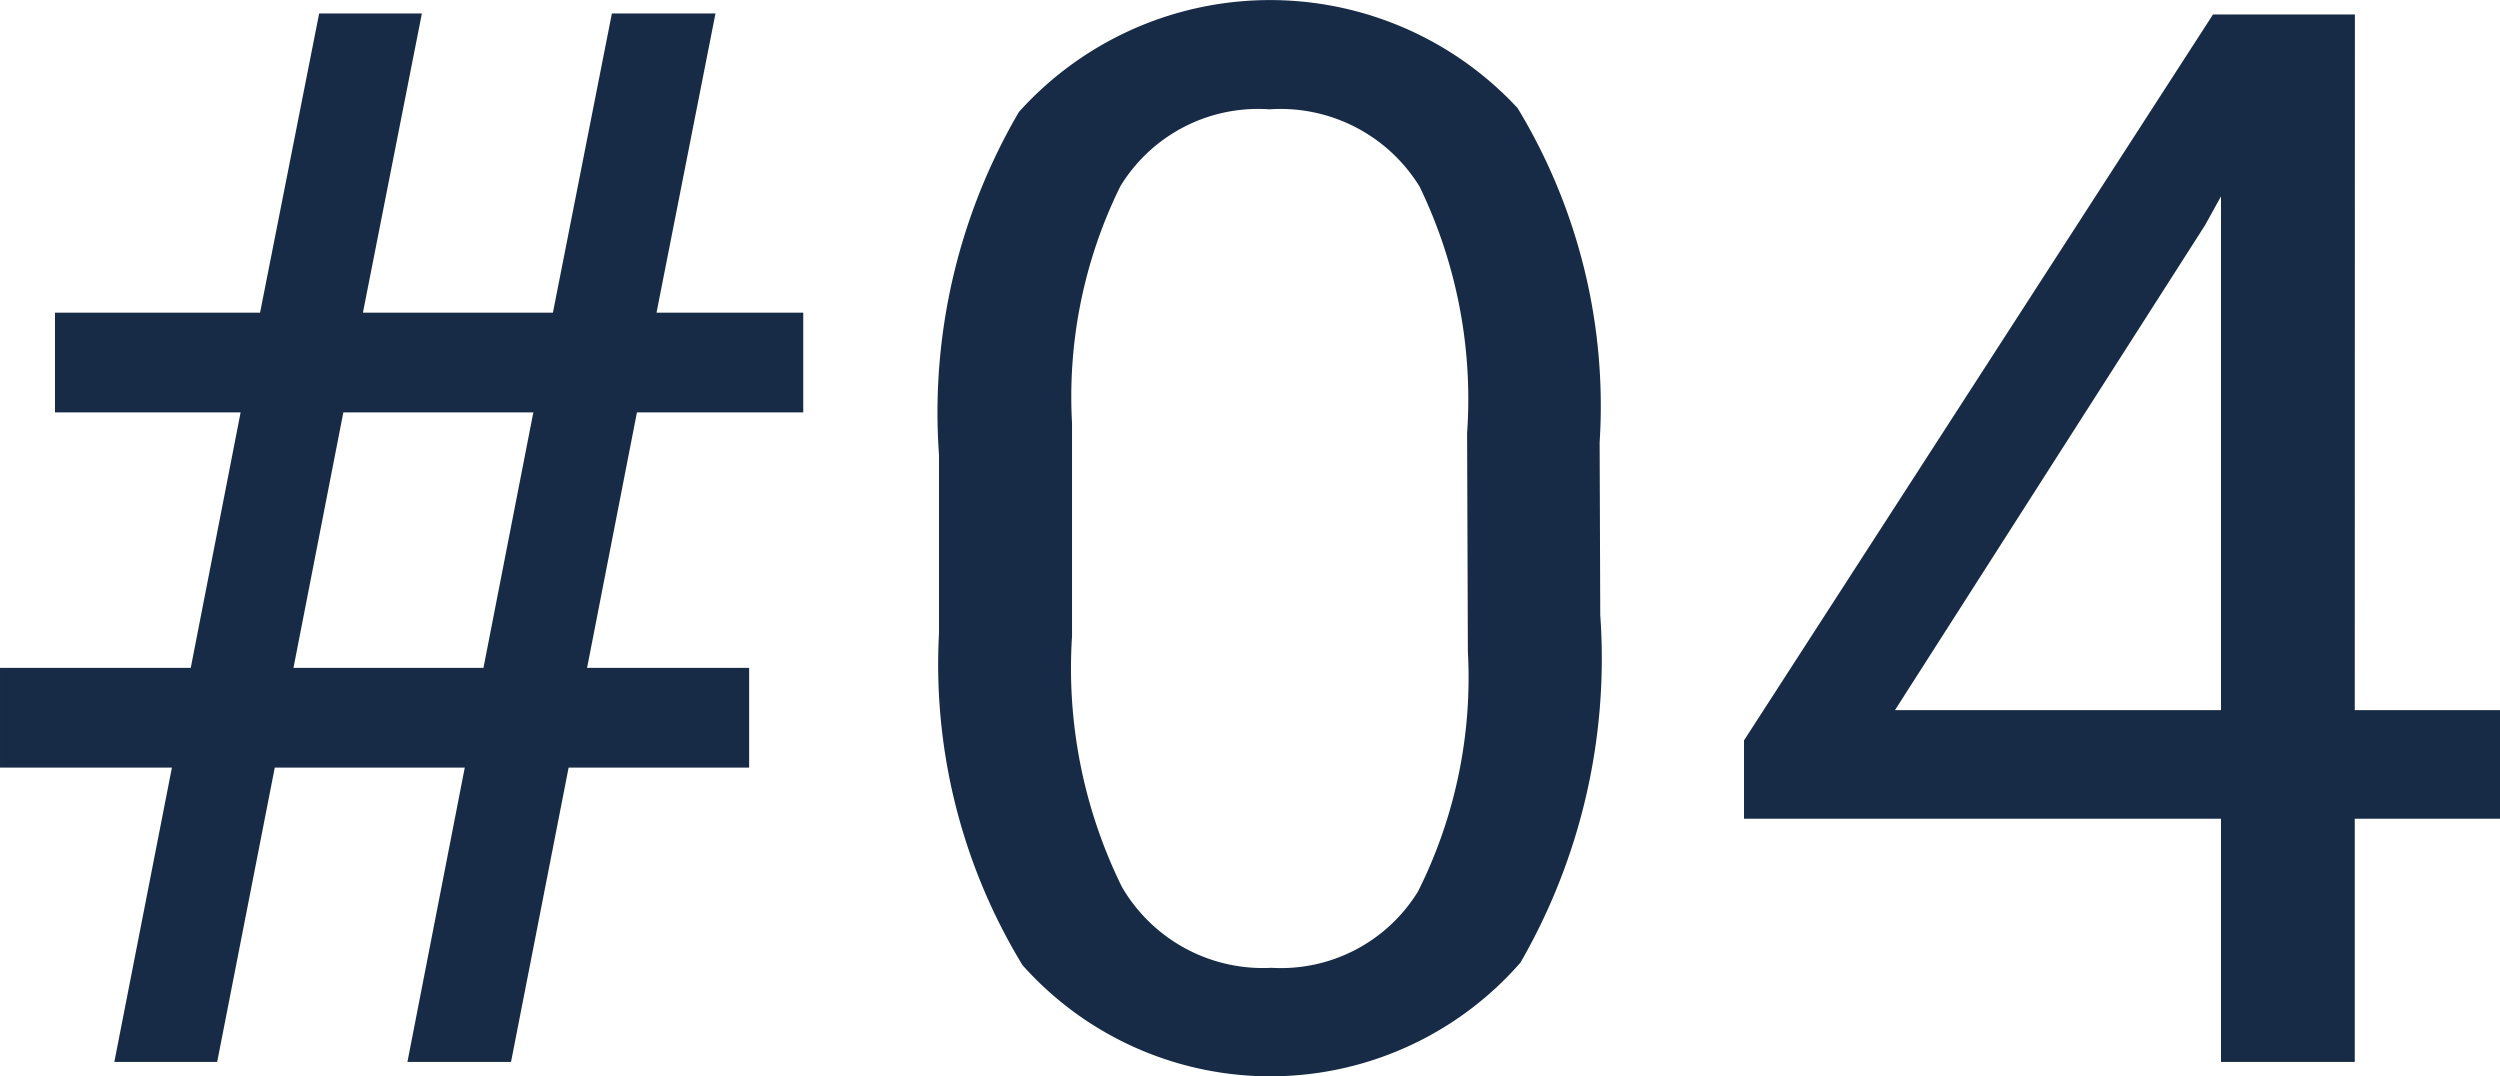
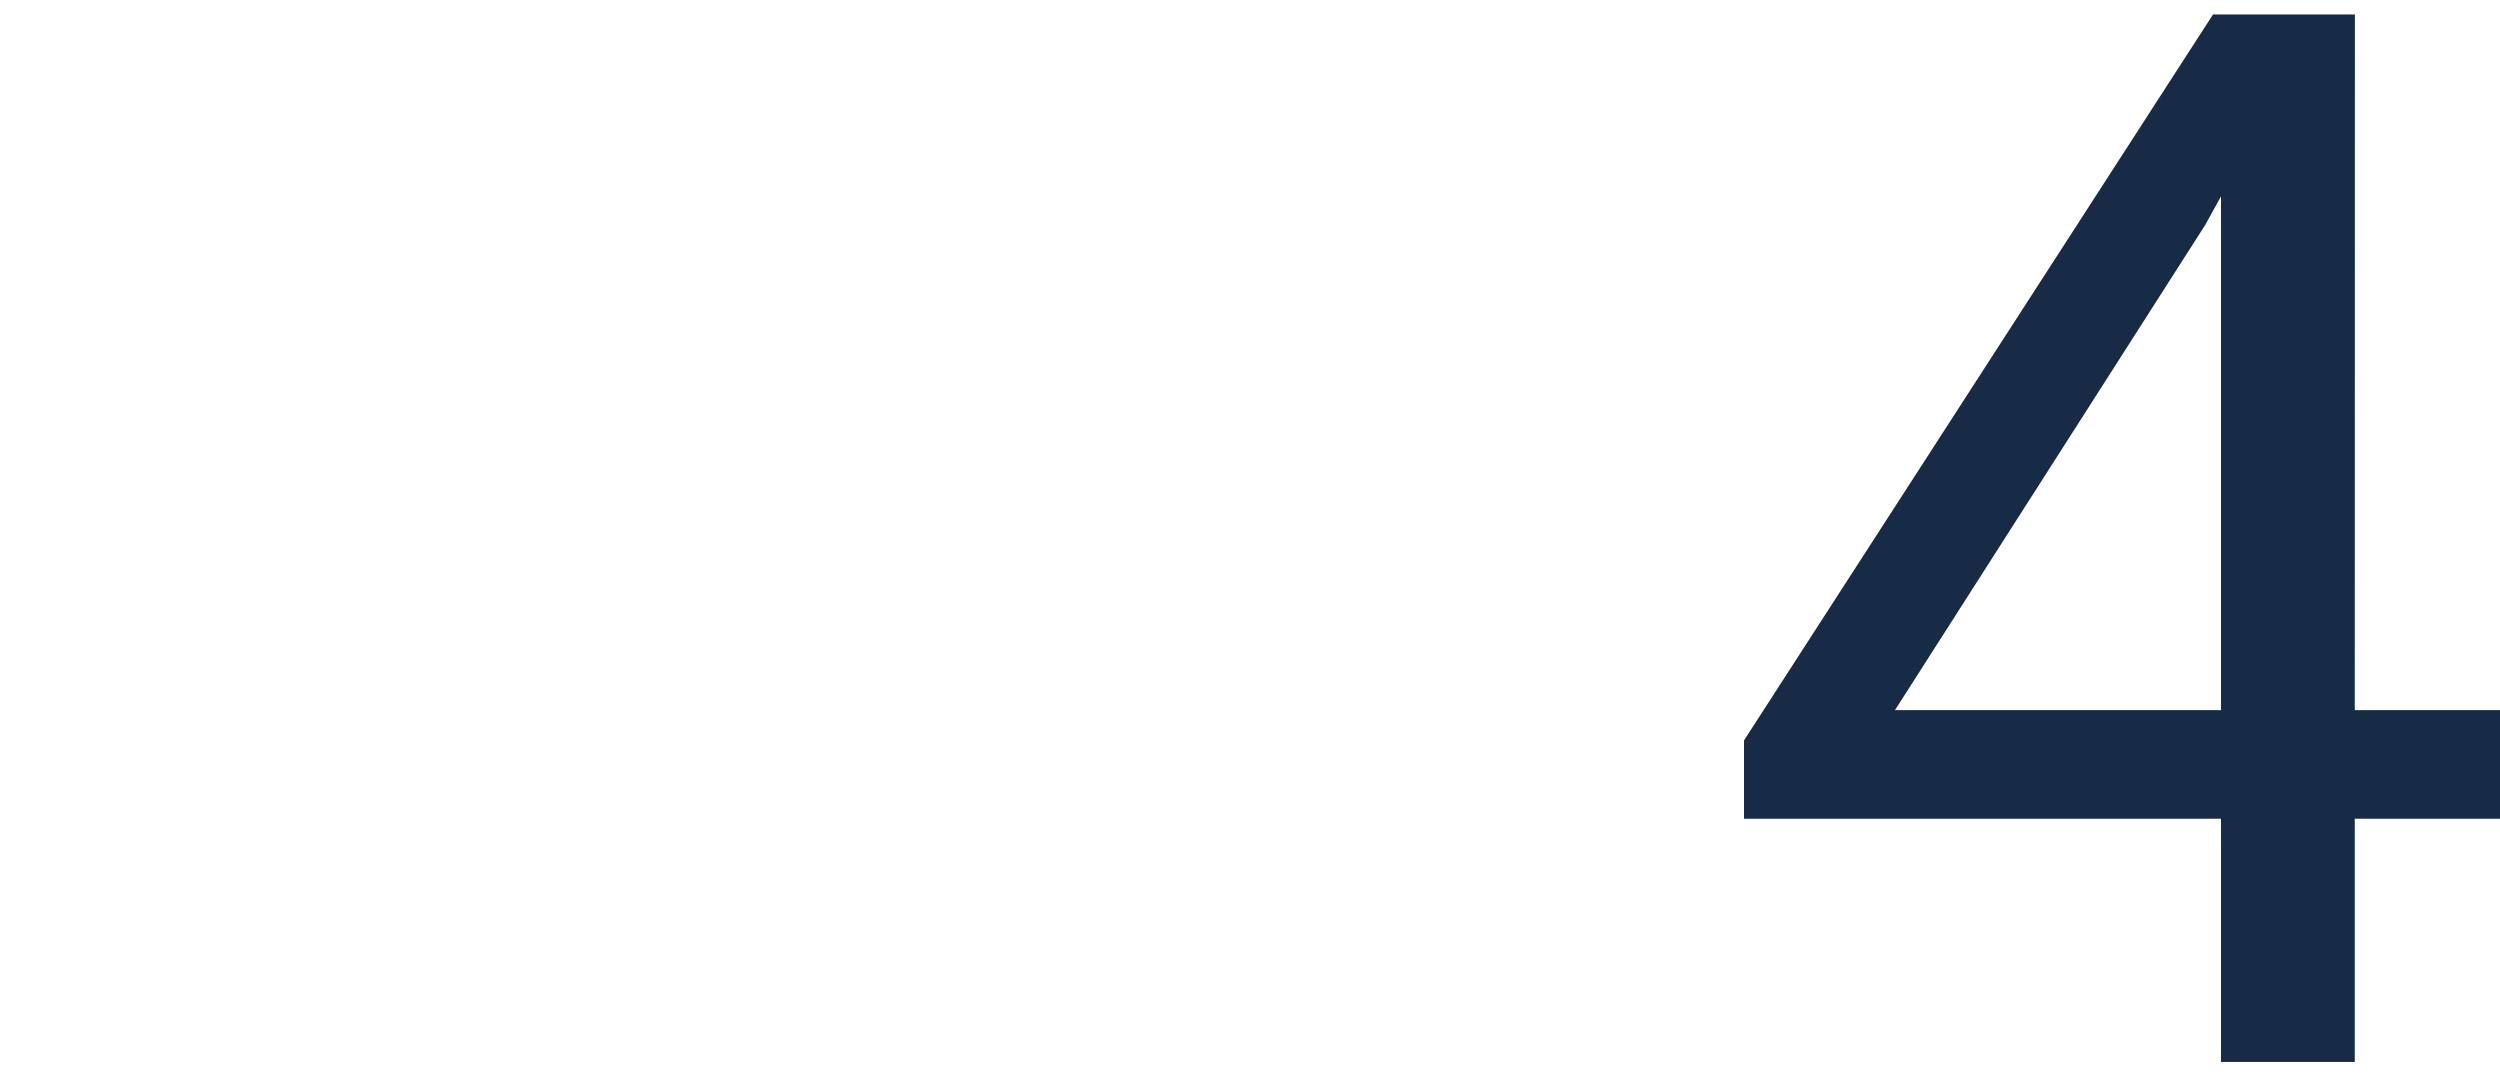
<svg xmlns="http://www.w3.org/2000/svg" width="20.053" height="8.634" viewBox="0 0 20.053 8.634">
  <defs>
    <style>.a{fill:#172b46;}</style>
  </defs>
-   <path class="a" d="M1131.843,425.408h-1.524l-.462,2.361h-.825l.462-2.361h-1.379v-.8h1.53l.4-2.049h-1.489v-.8h1.645l.474-2.4h.824l-.473,2.4h1.524l.473-2.4h.831l-.473,2.4h1.177v.8h-1.334l-.4,2.049h1.3v.8h-1.448l-.462,2.361h-.831Zm-1.374-.8h1.524l.4-2.049h-1.524Z" transform="translate(-1128.115 -419.251)" />
-   <path class="a" d="M1141.066,424.183a4.884,4.884,0,0,1-.64,2.787,2.662,2.662,0,0,1-3.994.021,4.637,4.637,0,0,1-.67-2.663V422.9a4.774,4.774,0,0,1,.641-2.753,2.709,2.709,0,0,1,4-.031,4.607,4.607,0,0,1,.658,2.681Zm-1.068-1.46a3.913,3.913,0,0,0-.381-1.977,1.31,1.31,0,0,0-1.206-.62,1.293,1.293,0,0,0-1.195.618,3.817,3.817,0,0,0-.387,1.9v1.708a3.968,3.968,0,0,0,.4,2.011,1.308,1.308,0,0,0,1.2.649,1.291,1.291,0,0,0,1.175-.612,3.829,3.829,0,0,0,.4-1.927Z" transform="translate(-1128.23 -419.249)" />
  <path class="a" d="M1147.218,424.947h1.165v.871h-1.165v1.951h-1.073v-1.951h-3.826v-.628l3.762-5.823h1.138Zm-3.688,0h2.615v-4.121l-.127.23Z" transform="translate(-1128.33 -419.251)" />
</svg>